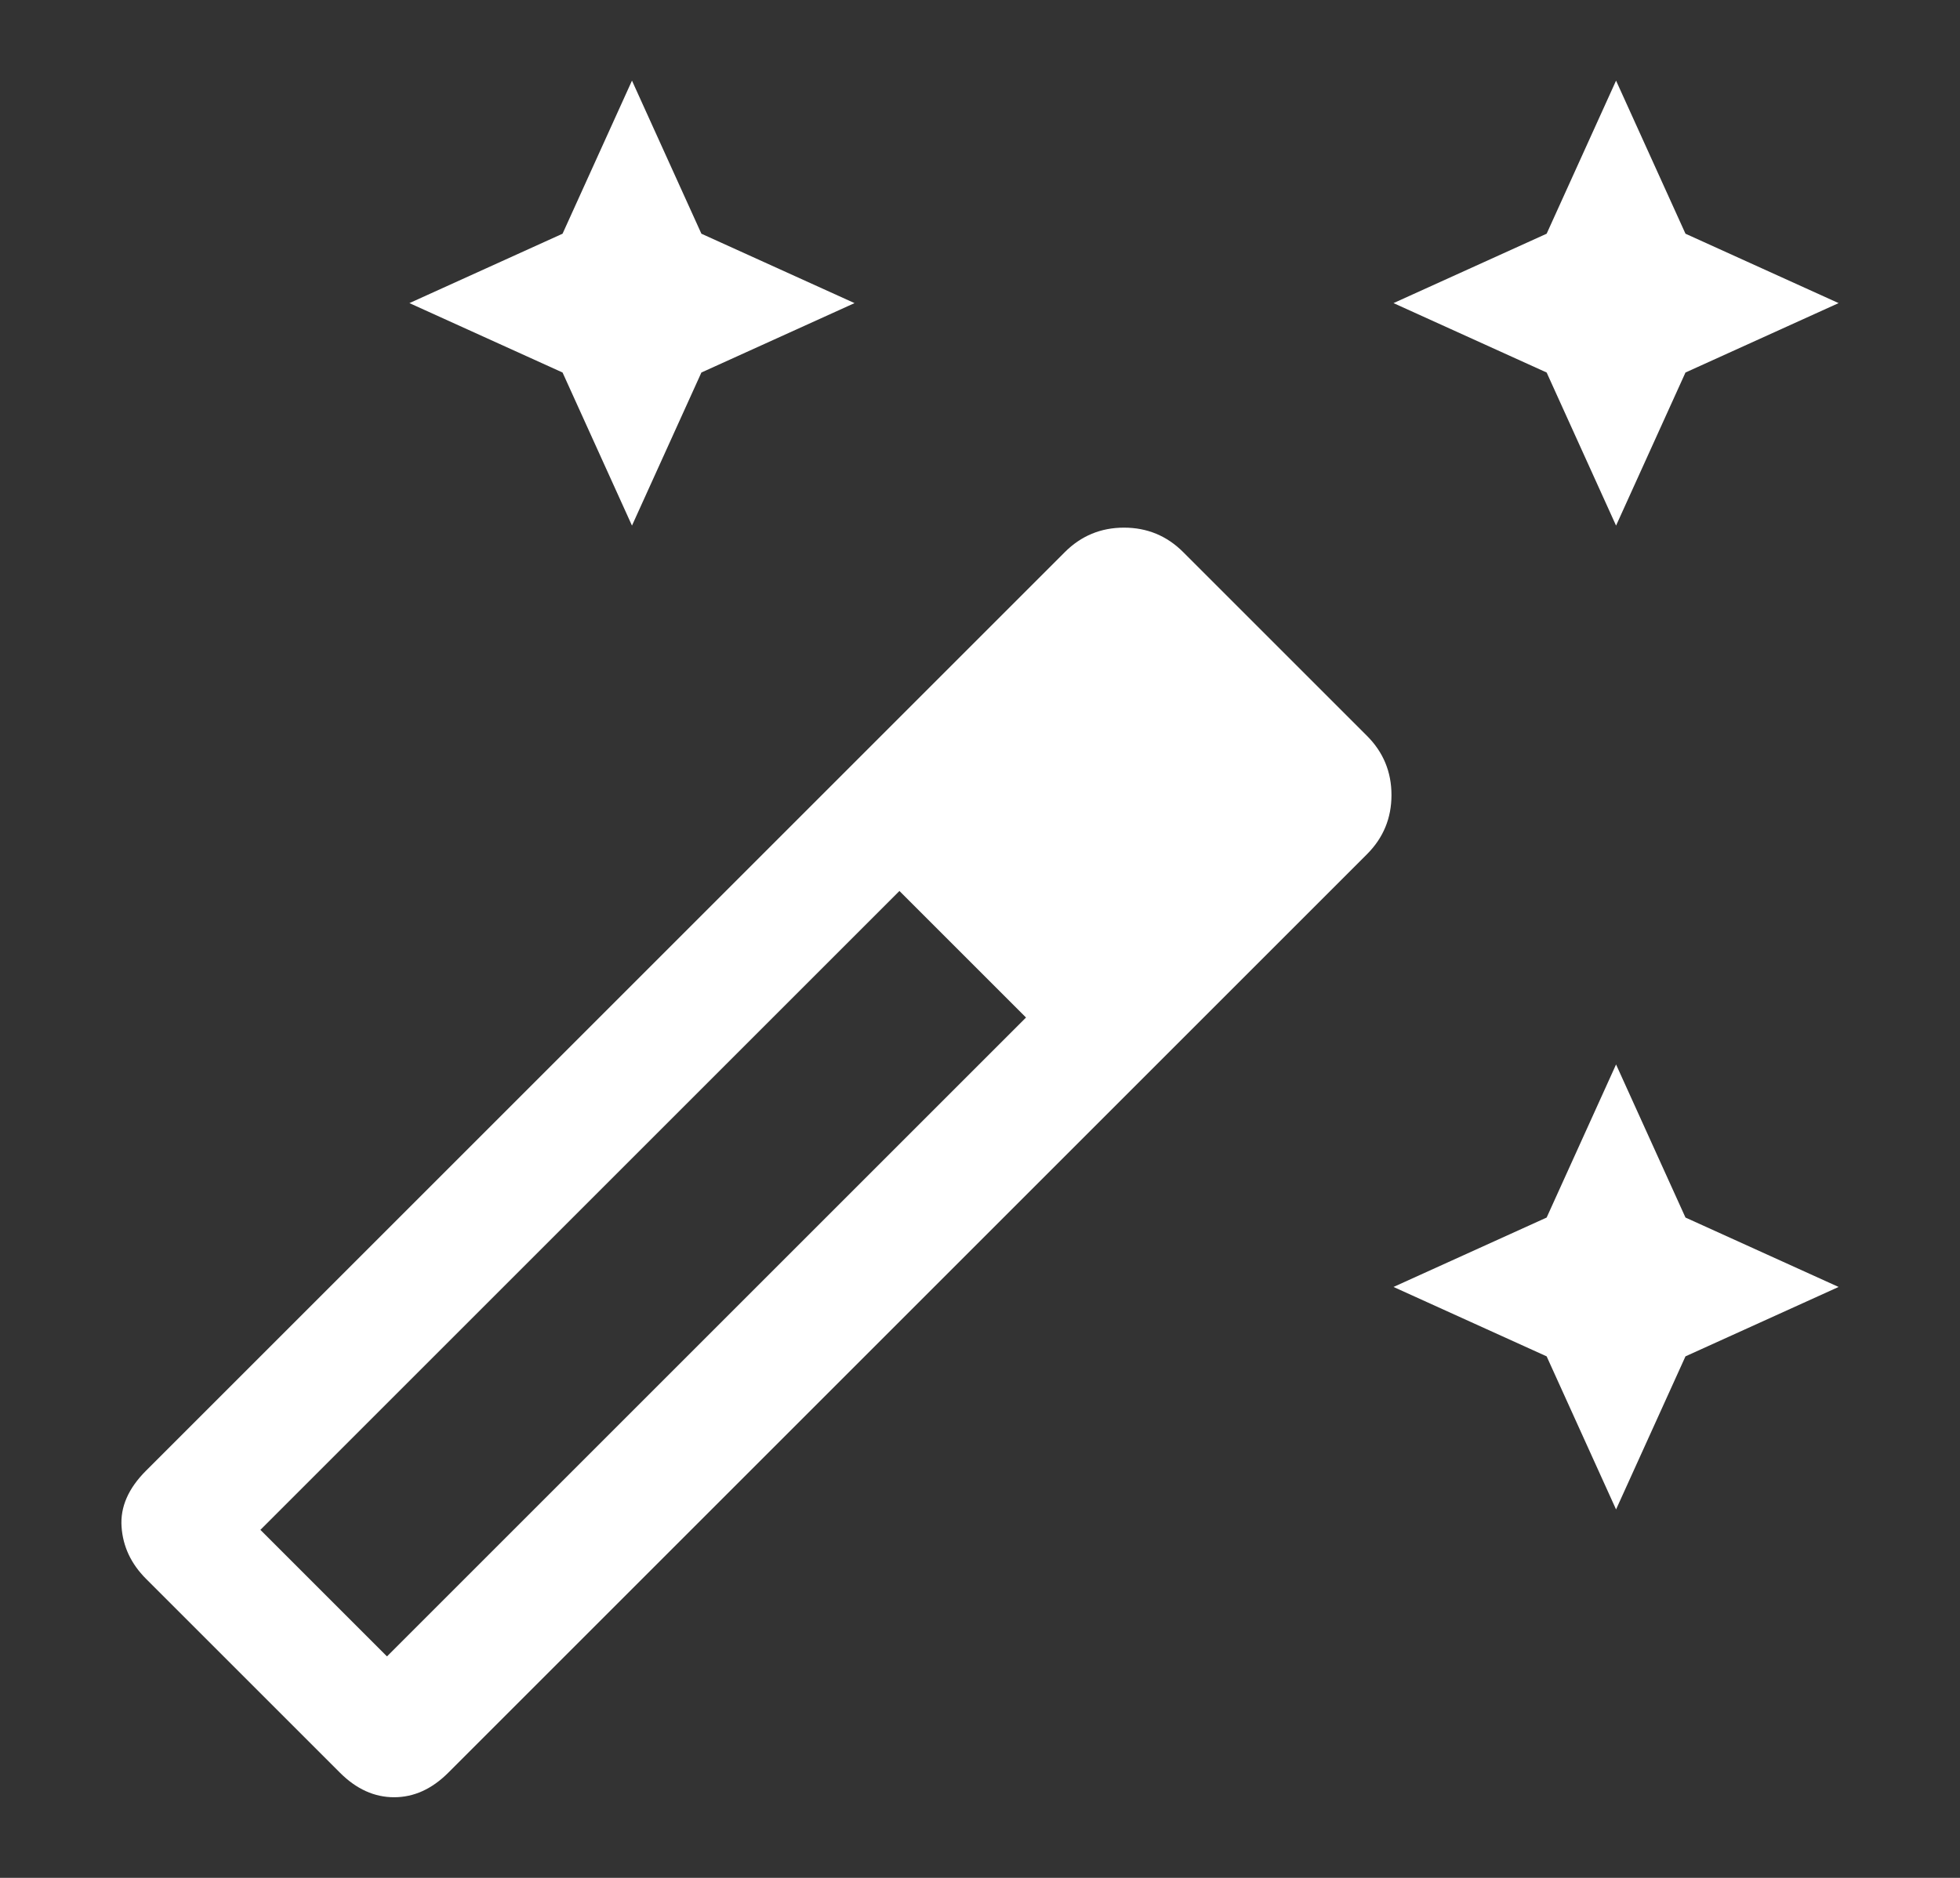
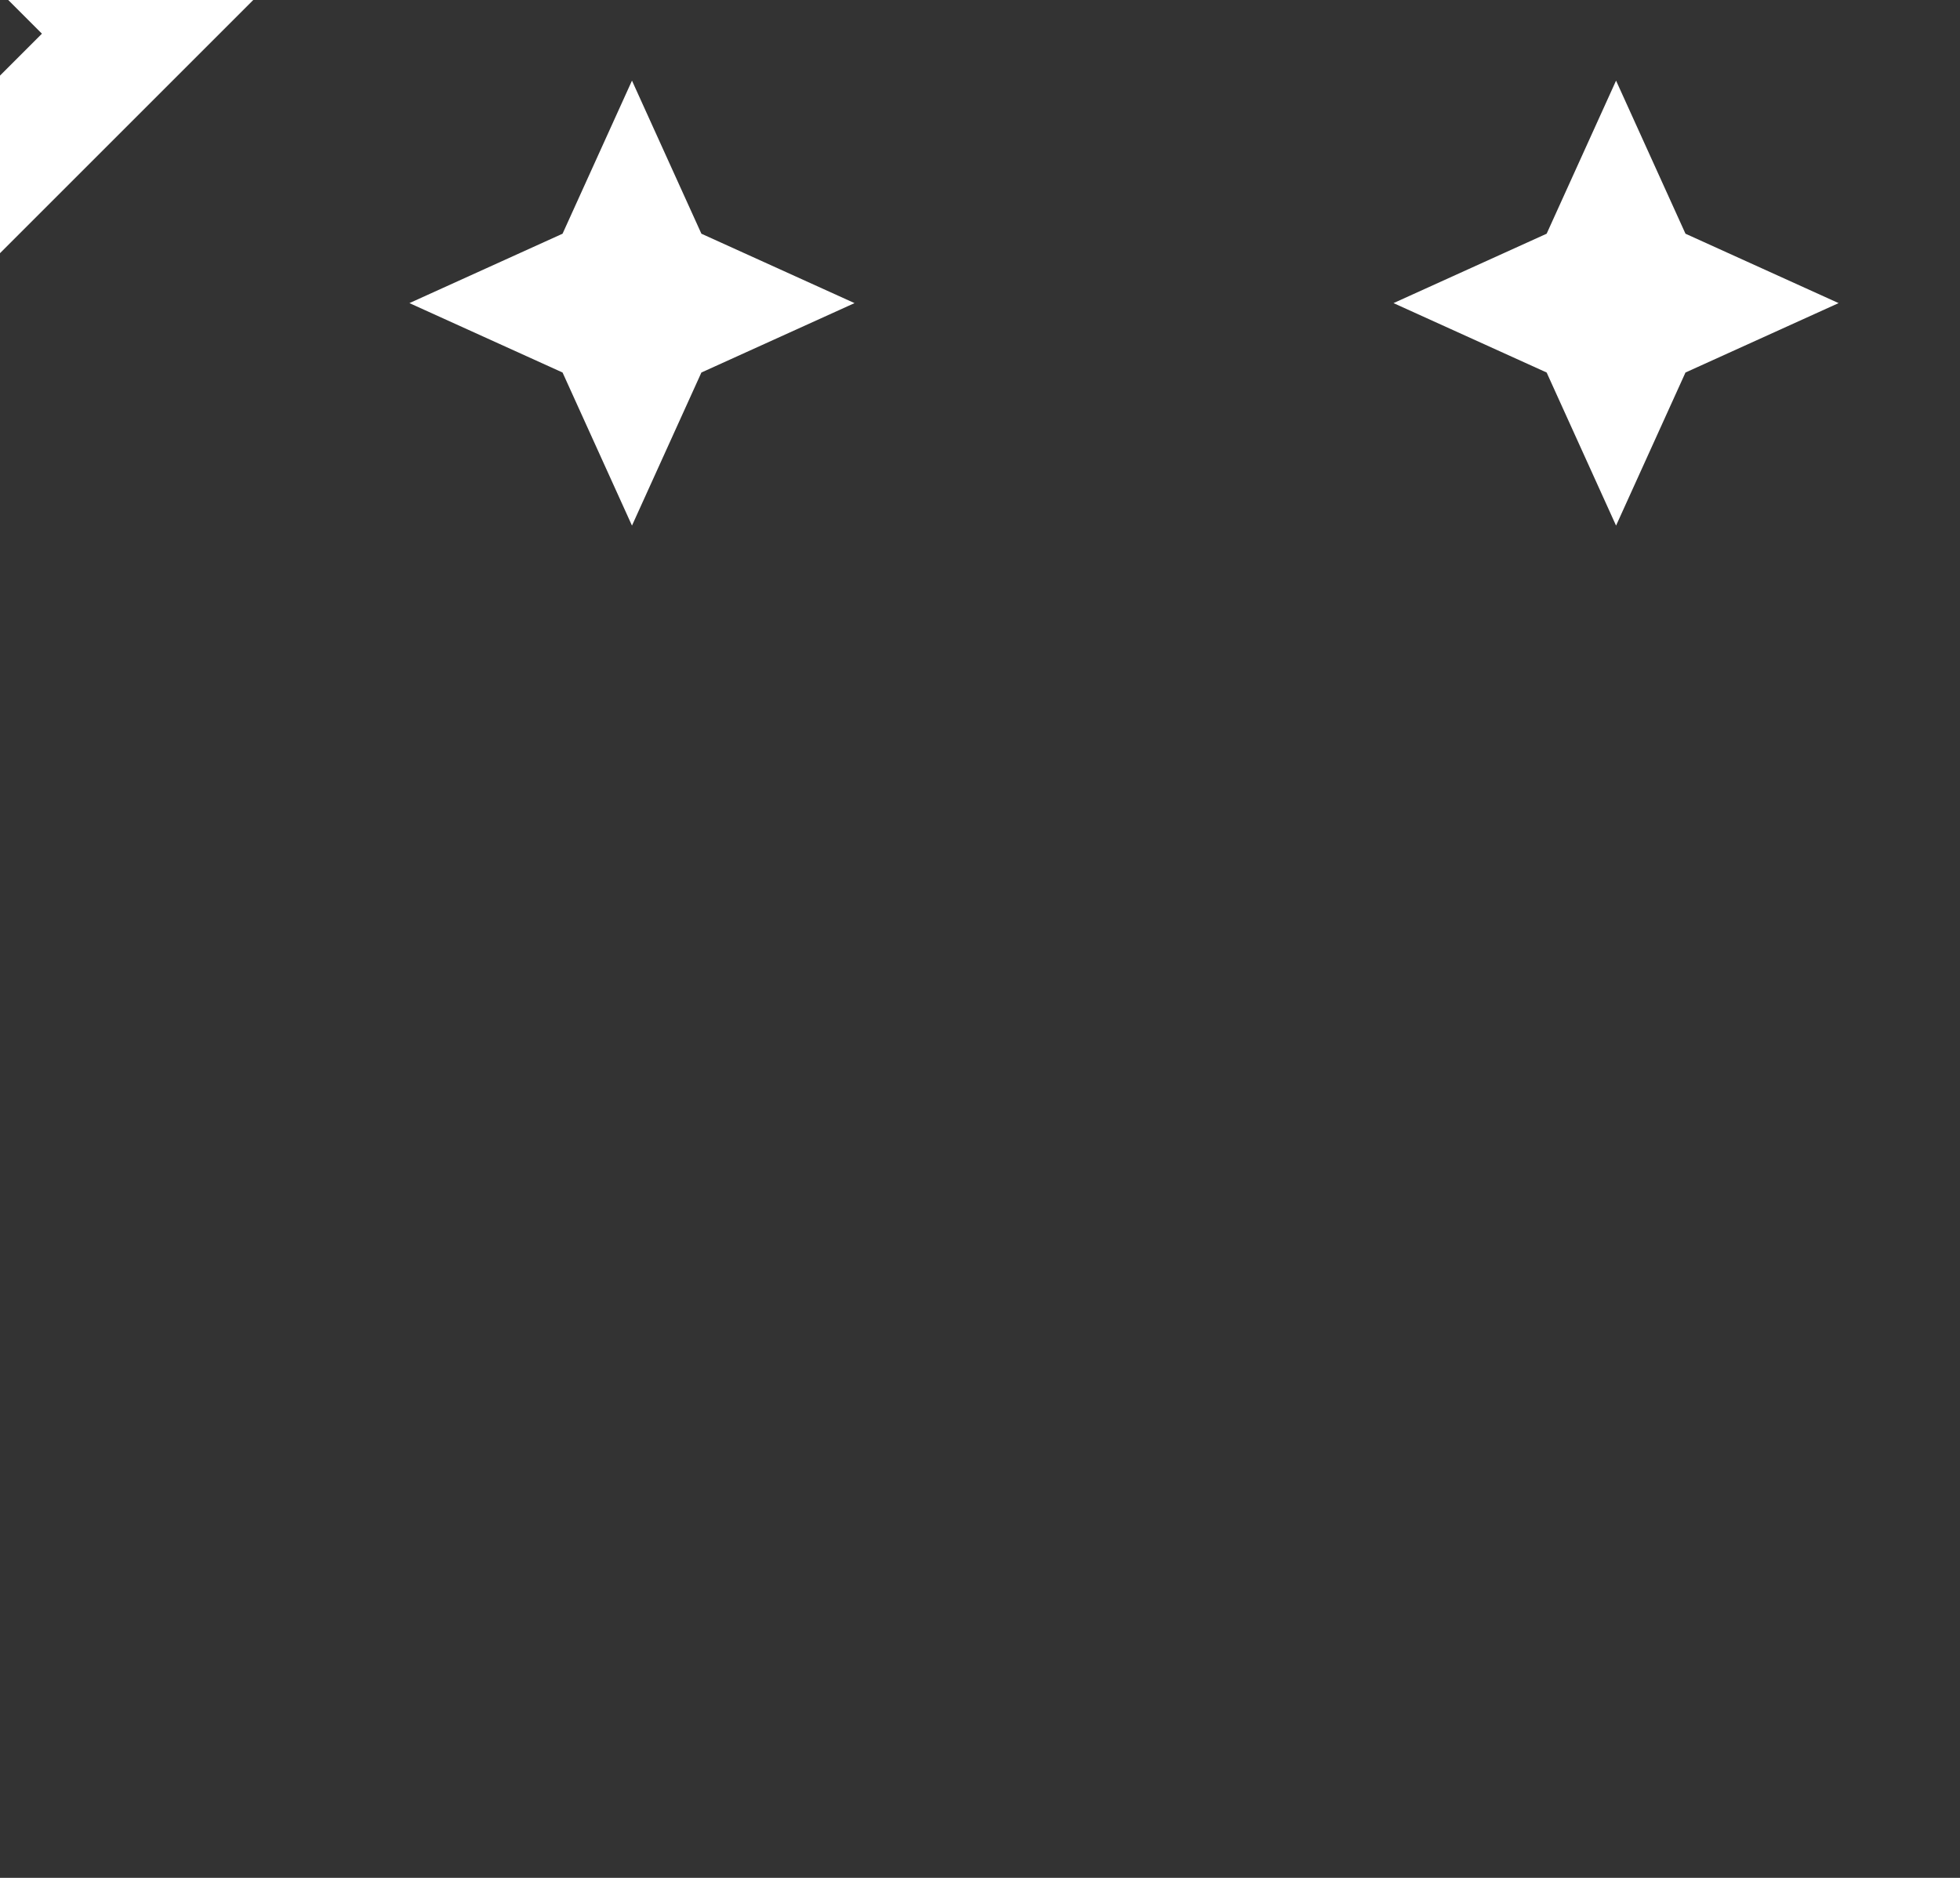
<svg xmlns="http://www.w3.org/2000/svg" width="48" height="46">
  <rect width="100%" height="100%" fill="#333333" stroke="none" />
-   <path fill="#FFF" fill-rule="nonzero" d="m39.577 12.875-1.7-3.75-3.75-1.7 3.75-1.7 1.7-3.75 1.7 3.75 3.75 1.7-3.75 1.7-1.7 3.75Zm-24.1 0-1.7-3.75-3.75-1.7 3.75-1.7 1.7-3.75 1.7 3.75 3.75 1.7-3.75 1.7-1.7 3.75Zm24.1 24.1-1.7-3.75-3.75-1.7 3.75-1.7 1.7-3.75 1.7 3.75 3.75 1.7-3.75 1.7-1.7 3.75Zm-31.25 6.45-4.75-4.75c-.367-.367-.567-.792-.6-1.275-.034-.483.166-.942.6-1.375l22.5-22.5c.4-.4.883-.6 1.45-.6.566 0 1.05.2 1.45.6l4.5 4.5c.4.4.6.883.6 1.45s-.2 1.05-.6 1.45l-22.5 22.5c-.4.4-.842.6-1.325.6-.484 0-.925-.2-1.325-.6Zm1.15-2.85 15.65-15.65-3.1-3.1-15.65 15.65 3.1 3.1Z" />
+   <path fill="#FFF" fill-rule="nonzero" d="m39.577 12.875-1.7-3.75-3.75-1.7 3.75-1.7 1.7-3.75 1.7 3.75 3.75 1.7-3.75 1.7-1.7 3.75Zm-24.1 0-1.7-3.75-3.75-1.7 3.75-1.7 1.7-3.75 1.7 3.75 3.75 1.7-3.75 1.7-1.7 3.75ZZm-31.25 6.45-4.75-4.75c-.367-.367-.567-.792-.6-1.275-.034-.483.166-.942.6-1.375l22.5-22.5c.4-.4.883-.6 1.45-.6.566 0 1.05.2 1.45.6l4.5 4.5c.4.4.6.883.6 1.45s-.2 1.05-.6 1.45l-22.5 22.5c-.4.4-.842.6-1.325.6-.484 0-.925-.2-1.325-.6Zm1.15-2.85 15.65-15.65-3.1-3.1-15.65 15.65 3.1 3.1Z" />
</svg>